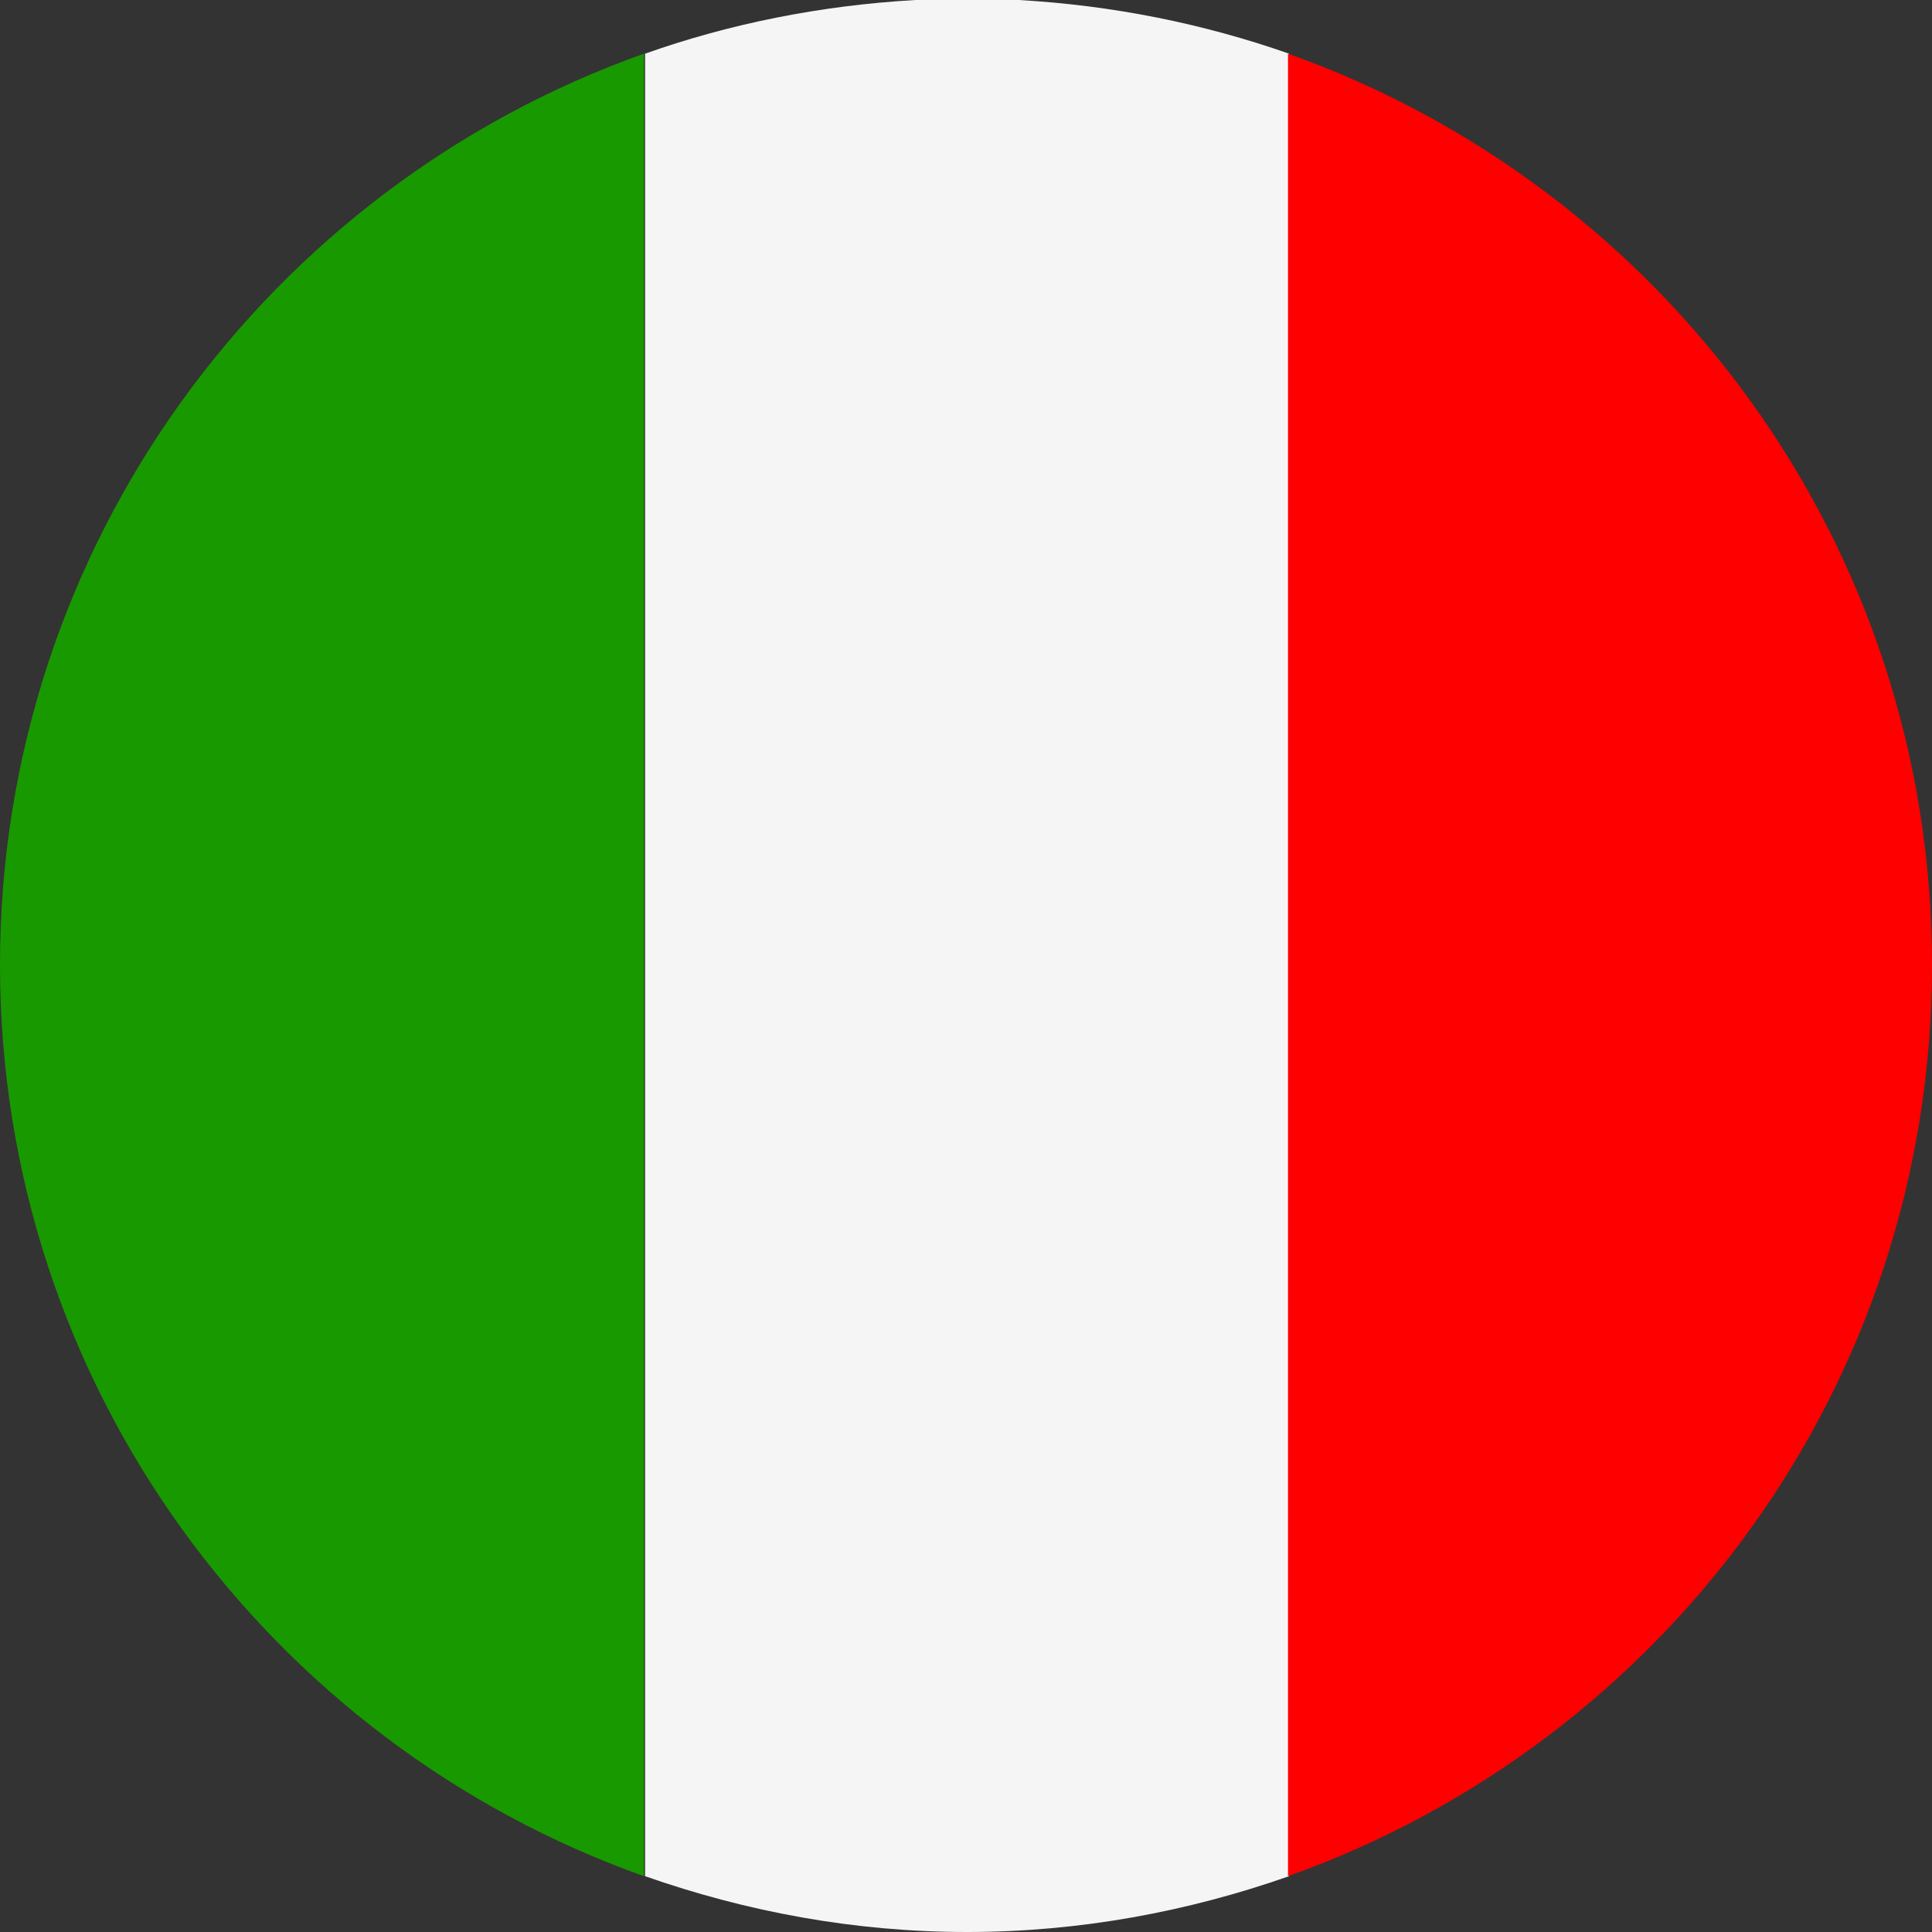
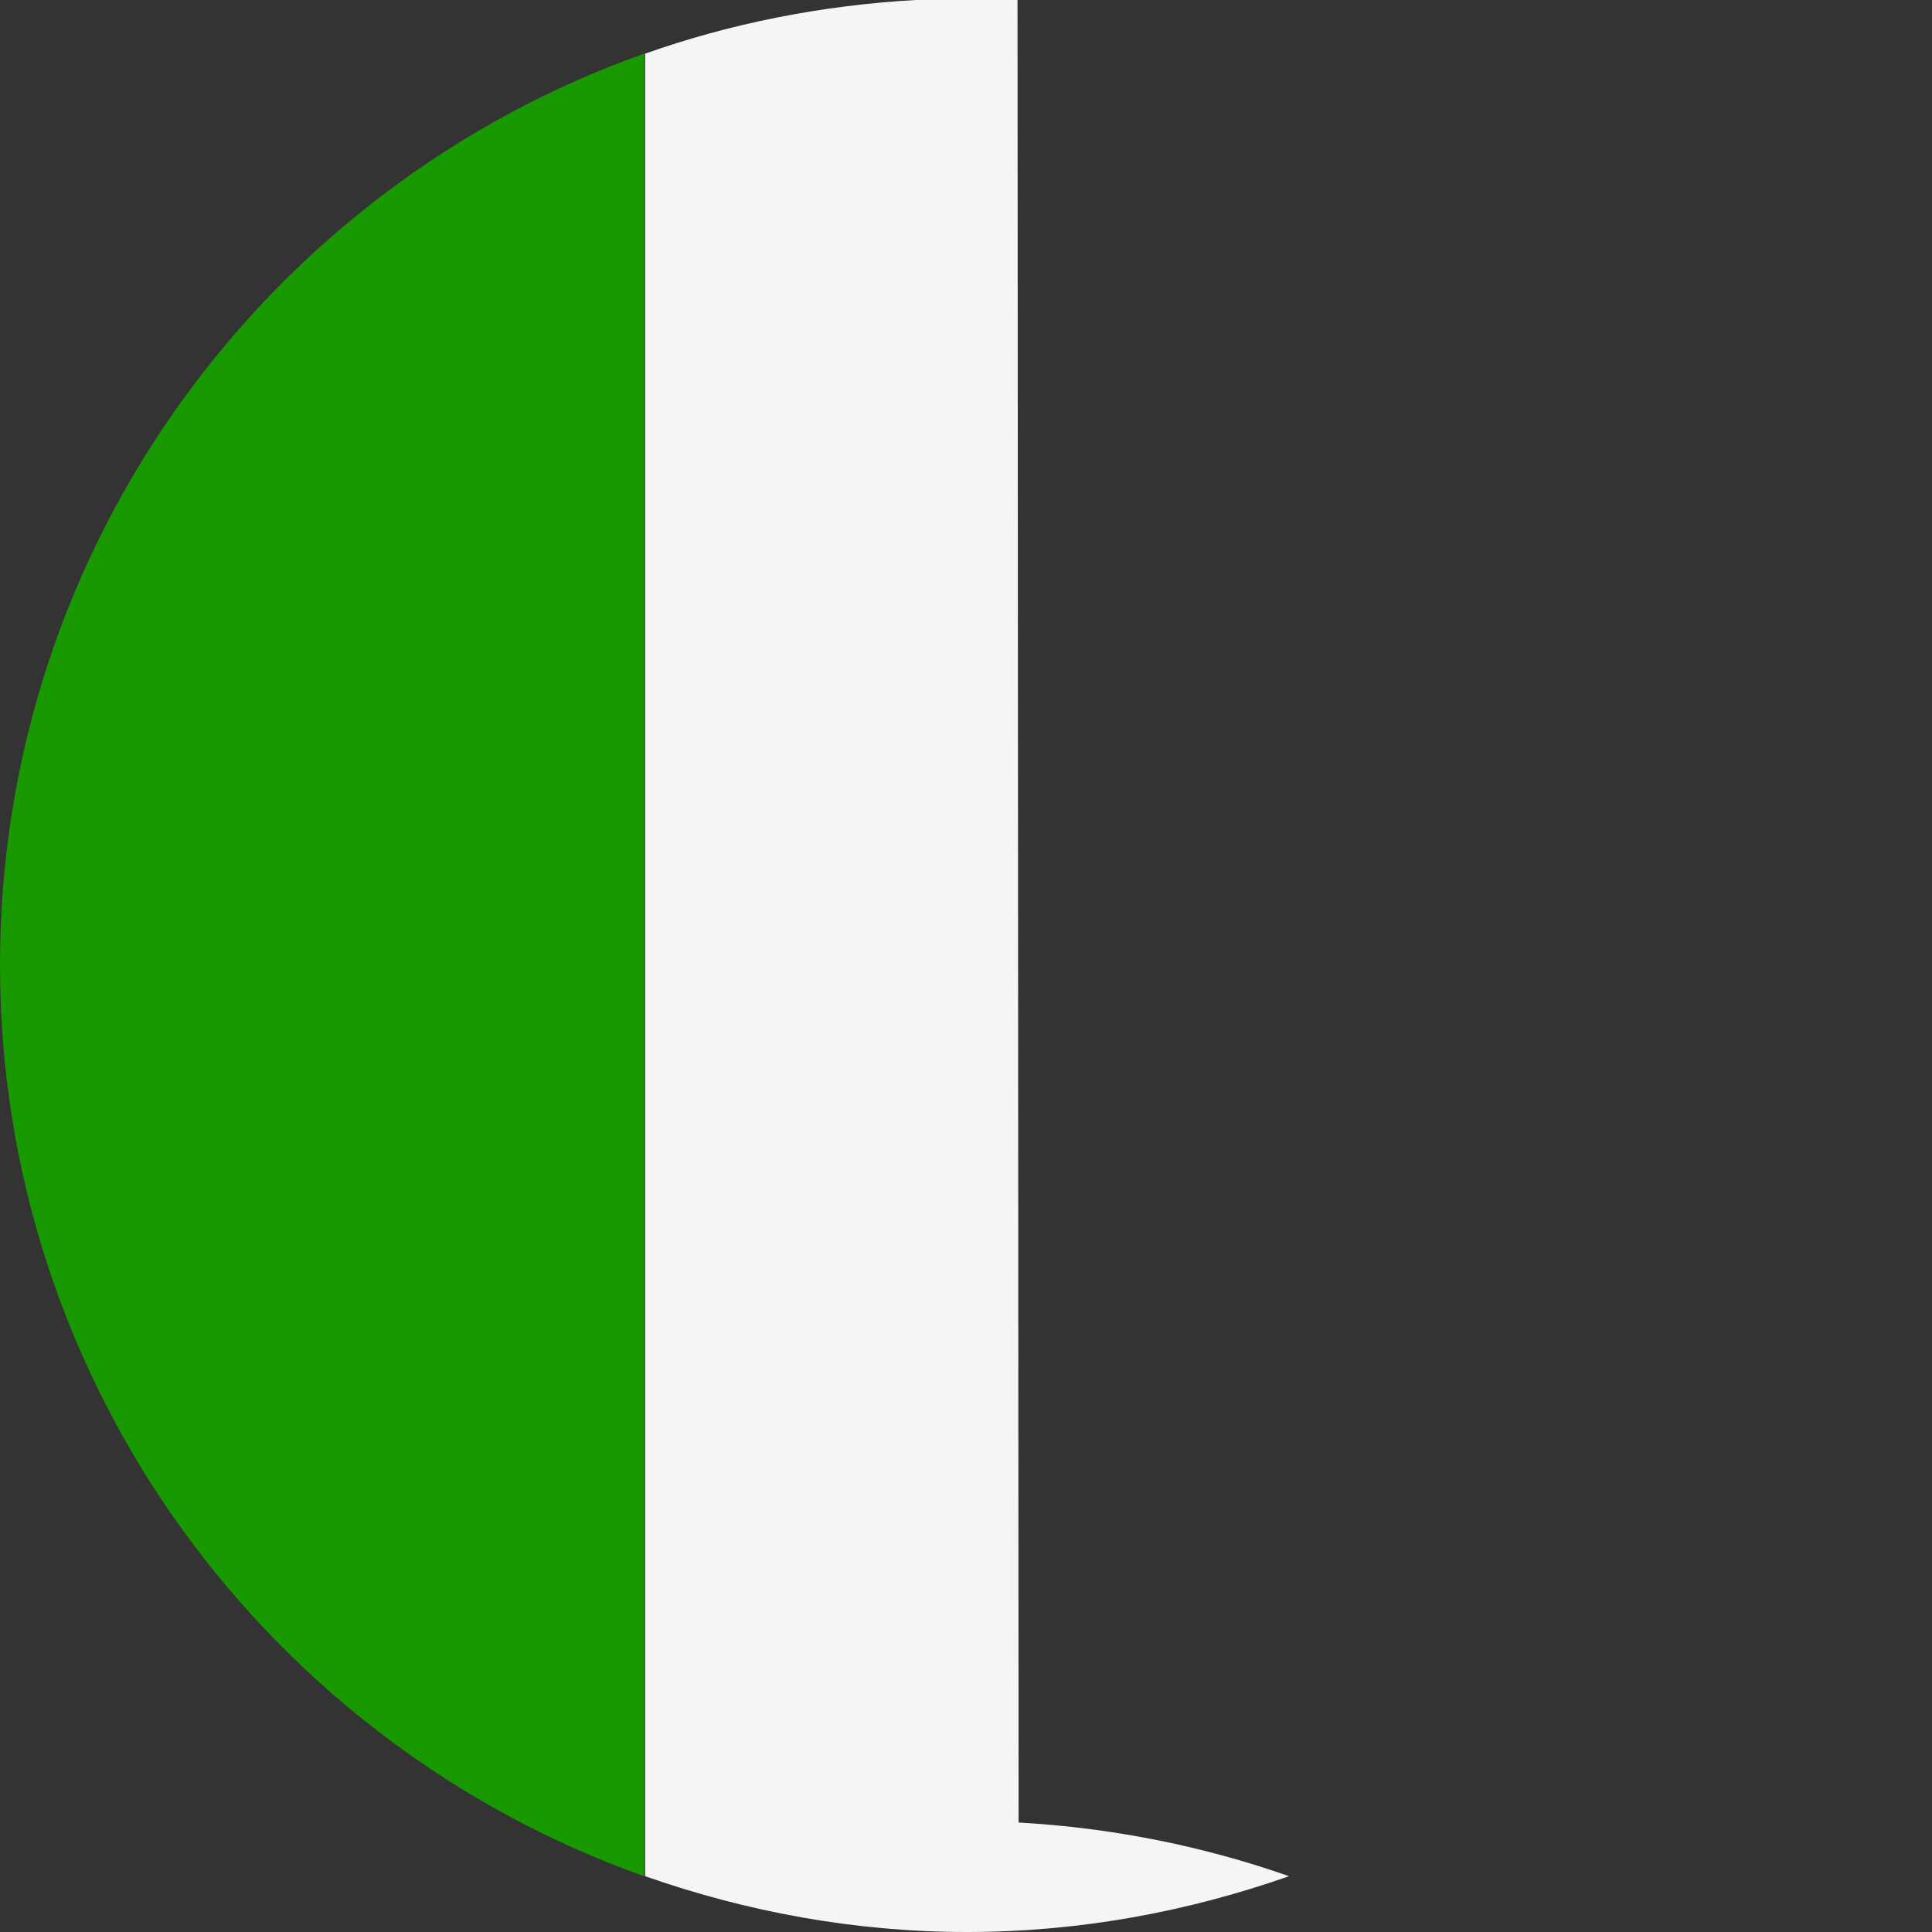
<svg xmlns="http://www.w3.org/2000/svg" id="flags_22px" data-name="flags 22px" viewBox="0 0 18 18">
  <rect x="0" y="0" width="18" height="18" fill="#333333" stroke="none" />
  <defs>
    <style>
      .cls-1 {
        fill: #f5f5f5;
      }

      .cls-2 {
        fill: red;
      }

      .cls-3 {
        fill: #199900;
      }
    </style>
  </defs>
-   <path class="cls-1" d="m9.48,0h-.95c-.88.05-1.73.22-2.52.5v16.98c.94.33,1.95.52,3,.52s2.06-.19,3-.52V.5c-.8-.28-1.64-.45-2.52-.5Z" />
+   <path class="cls-1" d="m9.48,0h-.95c-.88.05-1.73.22-2.52.5v16.98c.94.33,1.95.52,3,.52s2.06-.19,3-.52c-.8-.28-1.64-.45-2.52-.5Z" />
  <path class="cls-3" d="m0,8.99C0,12.91,2.51,16.24,6,17.48V.5C2.51,1.74,0,5.07,0,8.99Z" />
-   <path class="cls-2" d="m12,.5v16.98c3.49-1.24,6-4.56,6-8.49h0c0-3.93-2.51-7.25-6-8.49Z" />
</svg>